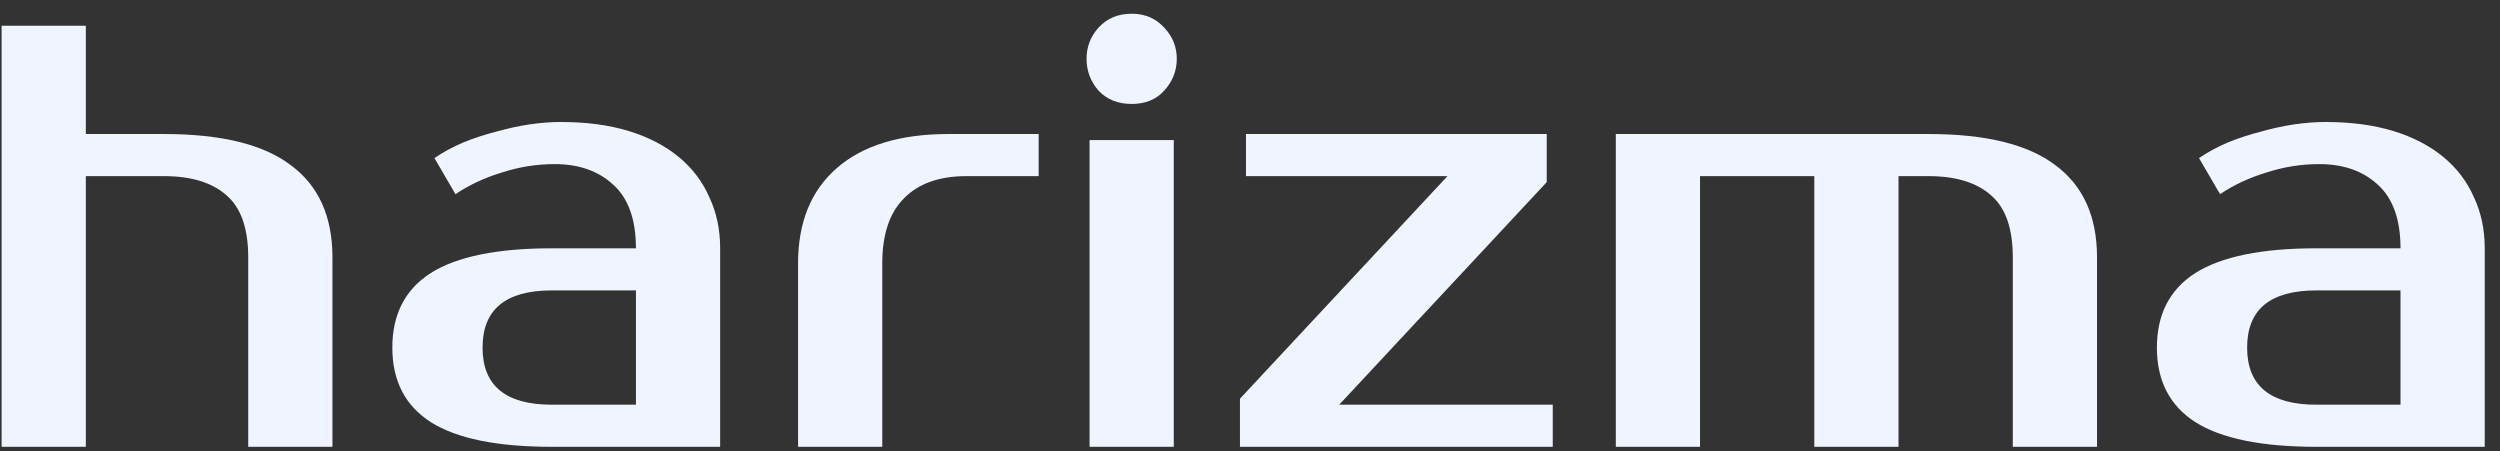
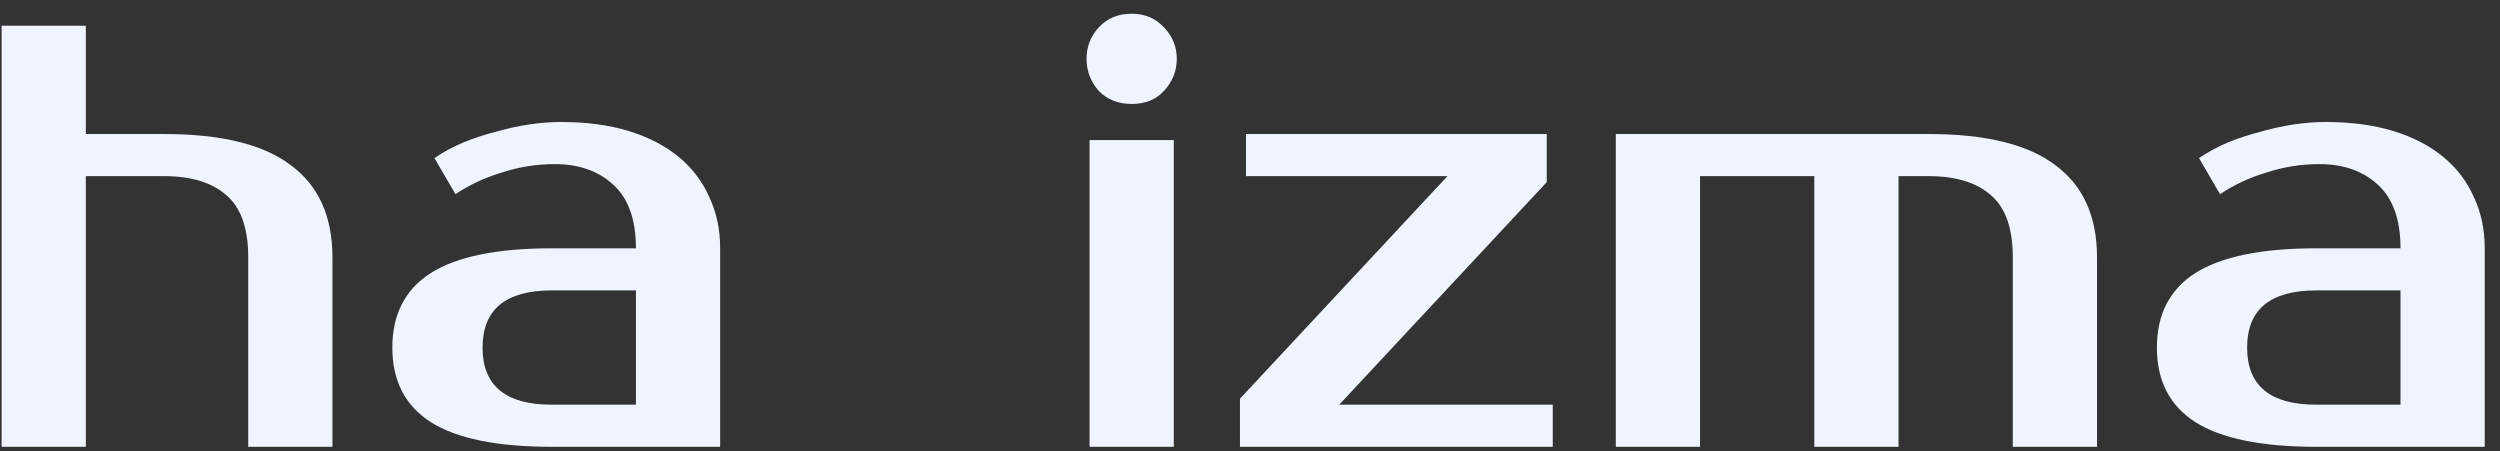
<svg xmlns="http://www.w3.org/2000/svg" width="133" height="24" viewBox="0 0 133 24" fill="none">
  <rect x="0" y="0" width="133" height="24" fill="#333333" stroke="none" />
  <path d="M17.686 23.77H13.206V13.691C13.206 12.155 12.822 11.056 12.054 10.395C11.286 9.712 10.177 9.37 8.726 9.37H4.566V23.77H0.086V1.37H4.566V7.13H8.726C11.777 7.13 14.027 7.685 15.478 8.794C16.95 9.882 17.686 11.514 17.686 13.691V23.77Z" fill="#F0F4FF" />
  <path d="M25.672 18.491C25.672 20.517 26.899 21.53 29.352 21.53H33.832V15.45H29.352C26.899 15.45 25.672 16.464 25.672 18.491ZM33.832 13.21C33.832 11.675 33.427 10.544 32.616 9.818C31.827 9.093 30.792 8.73 29.512 8.73C28.552 8.73 27.613 8.88 26.696 9.178C25.779 9.456 24.957 9.84 24.232 10.331L23.112 8.41C23.581 8.09 24.093 7.813 24.648 7.578C25.224 7.344 25.811 7.152 26.408 7.002C27.006 6.832 27.592 6.704 28.168 6.618C28.765 6.533 29.32 6.49 29.832 6.49C31.198 6.49 32.403 6.65 33.448 6.97C34.493 7.29 35.379 7.749 36.104 8.346C36.83 8.944 37.373 9.658 37.736 10.491C38.12 11.301 38.312 12.208 38.312 13.21V23.77H29.352C26.451 23.77 24.307 23.333 22.92 22.459C21.555 21.584 20.872 20.261 20.872 18.491C20.872 16.72 21.555 15.397 22.92 14.523C24.307 13.648 26.451 13.21 29.352 13.21H33.832Z" fill="#F0F4FF" />
-   <path d="M55.257 9.37H51.417C49.967 9.37 48.857 9.765 48.089 10.555C47.321 11.322 46.937 12.475 46.937 14.011V23.77H42.457V14.011C42.457 11.835 43.14 10.149 44.505 8.954C45.892 7.738 47.876 7.13 50.457 7.13H55.257V9.37Z" fill="#F0F4FF" />
  <path d="M62.445 23.77H57.965V7.45H62.445V23.77ZM62.605 3.13C62.605 3.77 62.381 4.336 61.933 4.826C61.506 5.296 60.93 5.53 60.205 5.53C59.479 5.53 58.893 5.296 58.445 4.826C58.018 4.336 57.805 3.77 57.805 3.13C57.805 2.49 58.018 1.936 58.445 1.466C58.893 0.976 59.479 0.73 60.205 0.73C60.909 0.73 61.485 0.976 61.933 1.466C62.381 1.936 62.605 2.49 62.605 3.13Z" fill="#F0F4FF" />
  <path d="M82.606 21.53V23.77H65.966V21.21L77.006 9.37H66.286V7.13H82.286V9.69L71.246 21.53H82.606Z" fill="#F0F4FF" />
  <path d="M85.961 7.13H102.601C105.652 7.13 107.902 7.685 109.353 8.794C110.825 9.882 111.561 11.514 111.561 13.691V23.77H107.081V13.691C107.081 12.155 106.697 11.056 105.929 10.395C105.161 9.712 104.052 9.37 102.601 9.37H101.001V23.77H96.521V9.37H90.441V23.77H85.961V7.13Z" fill="#F0F4FF" />
  <path d="M119.547 18.491C119.547 20.517 120.774 21.53 123.227 21.53H127.707V15.45H123.227C120.774 15.45 119.547 16.464 119.547 18.491ZM127.707 13.21C127.707 11.675 127.302 10.544 126.491 9.818C125.702 9.093 124.667 8.73 123.387 8.73C122.427 8.73 121.489 8.88 120.571 9.178C119.654 9.456 118.833 9.84 118.107 10.331L116.987 8.41C117.457 8.09 117.969 7.813 118.523 7.578C119.099 7.344 119.686 7.152 120.283 7.002C120.881 6.832 121.467 6.704 122.043 6.618C122.641 6.533 123.195 6.49 123.707 6.49C125.073 6.49 126.278 6.65 127.323 6.97C128.369 7.29 129.254 7.749 129.979 8.346C130.705 8.944 131.249 9.658 131.611 10.491C131.995 11.301 132.187 12.208 132.187 13.21V23.77H123.227C120.326 23.77 118.182 23.333 116.795 22.459C115.43 21.584 114.747 20.261 114.747 18.491C114.747 16.72 115.43 15.397 116.795 14.523C118.182 13.648 120.326 13.21 123.227 13.21H127.707Z" fill="#F0F4FF" />
</svg>